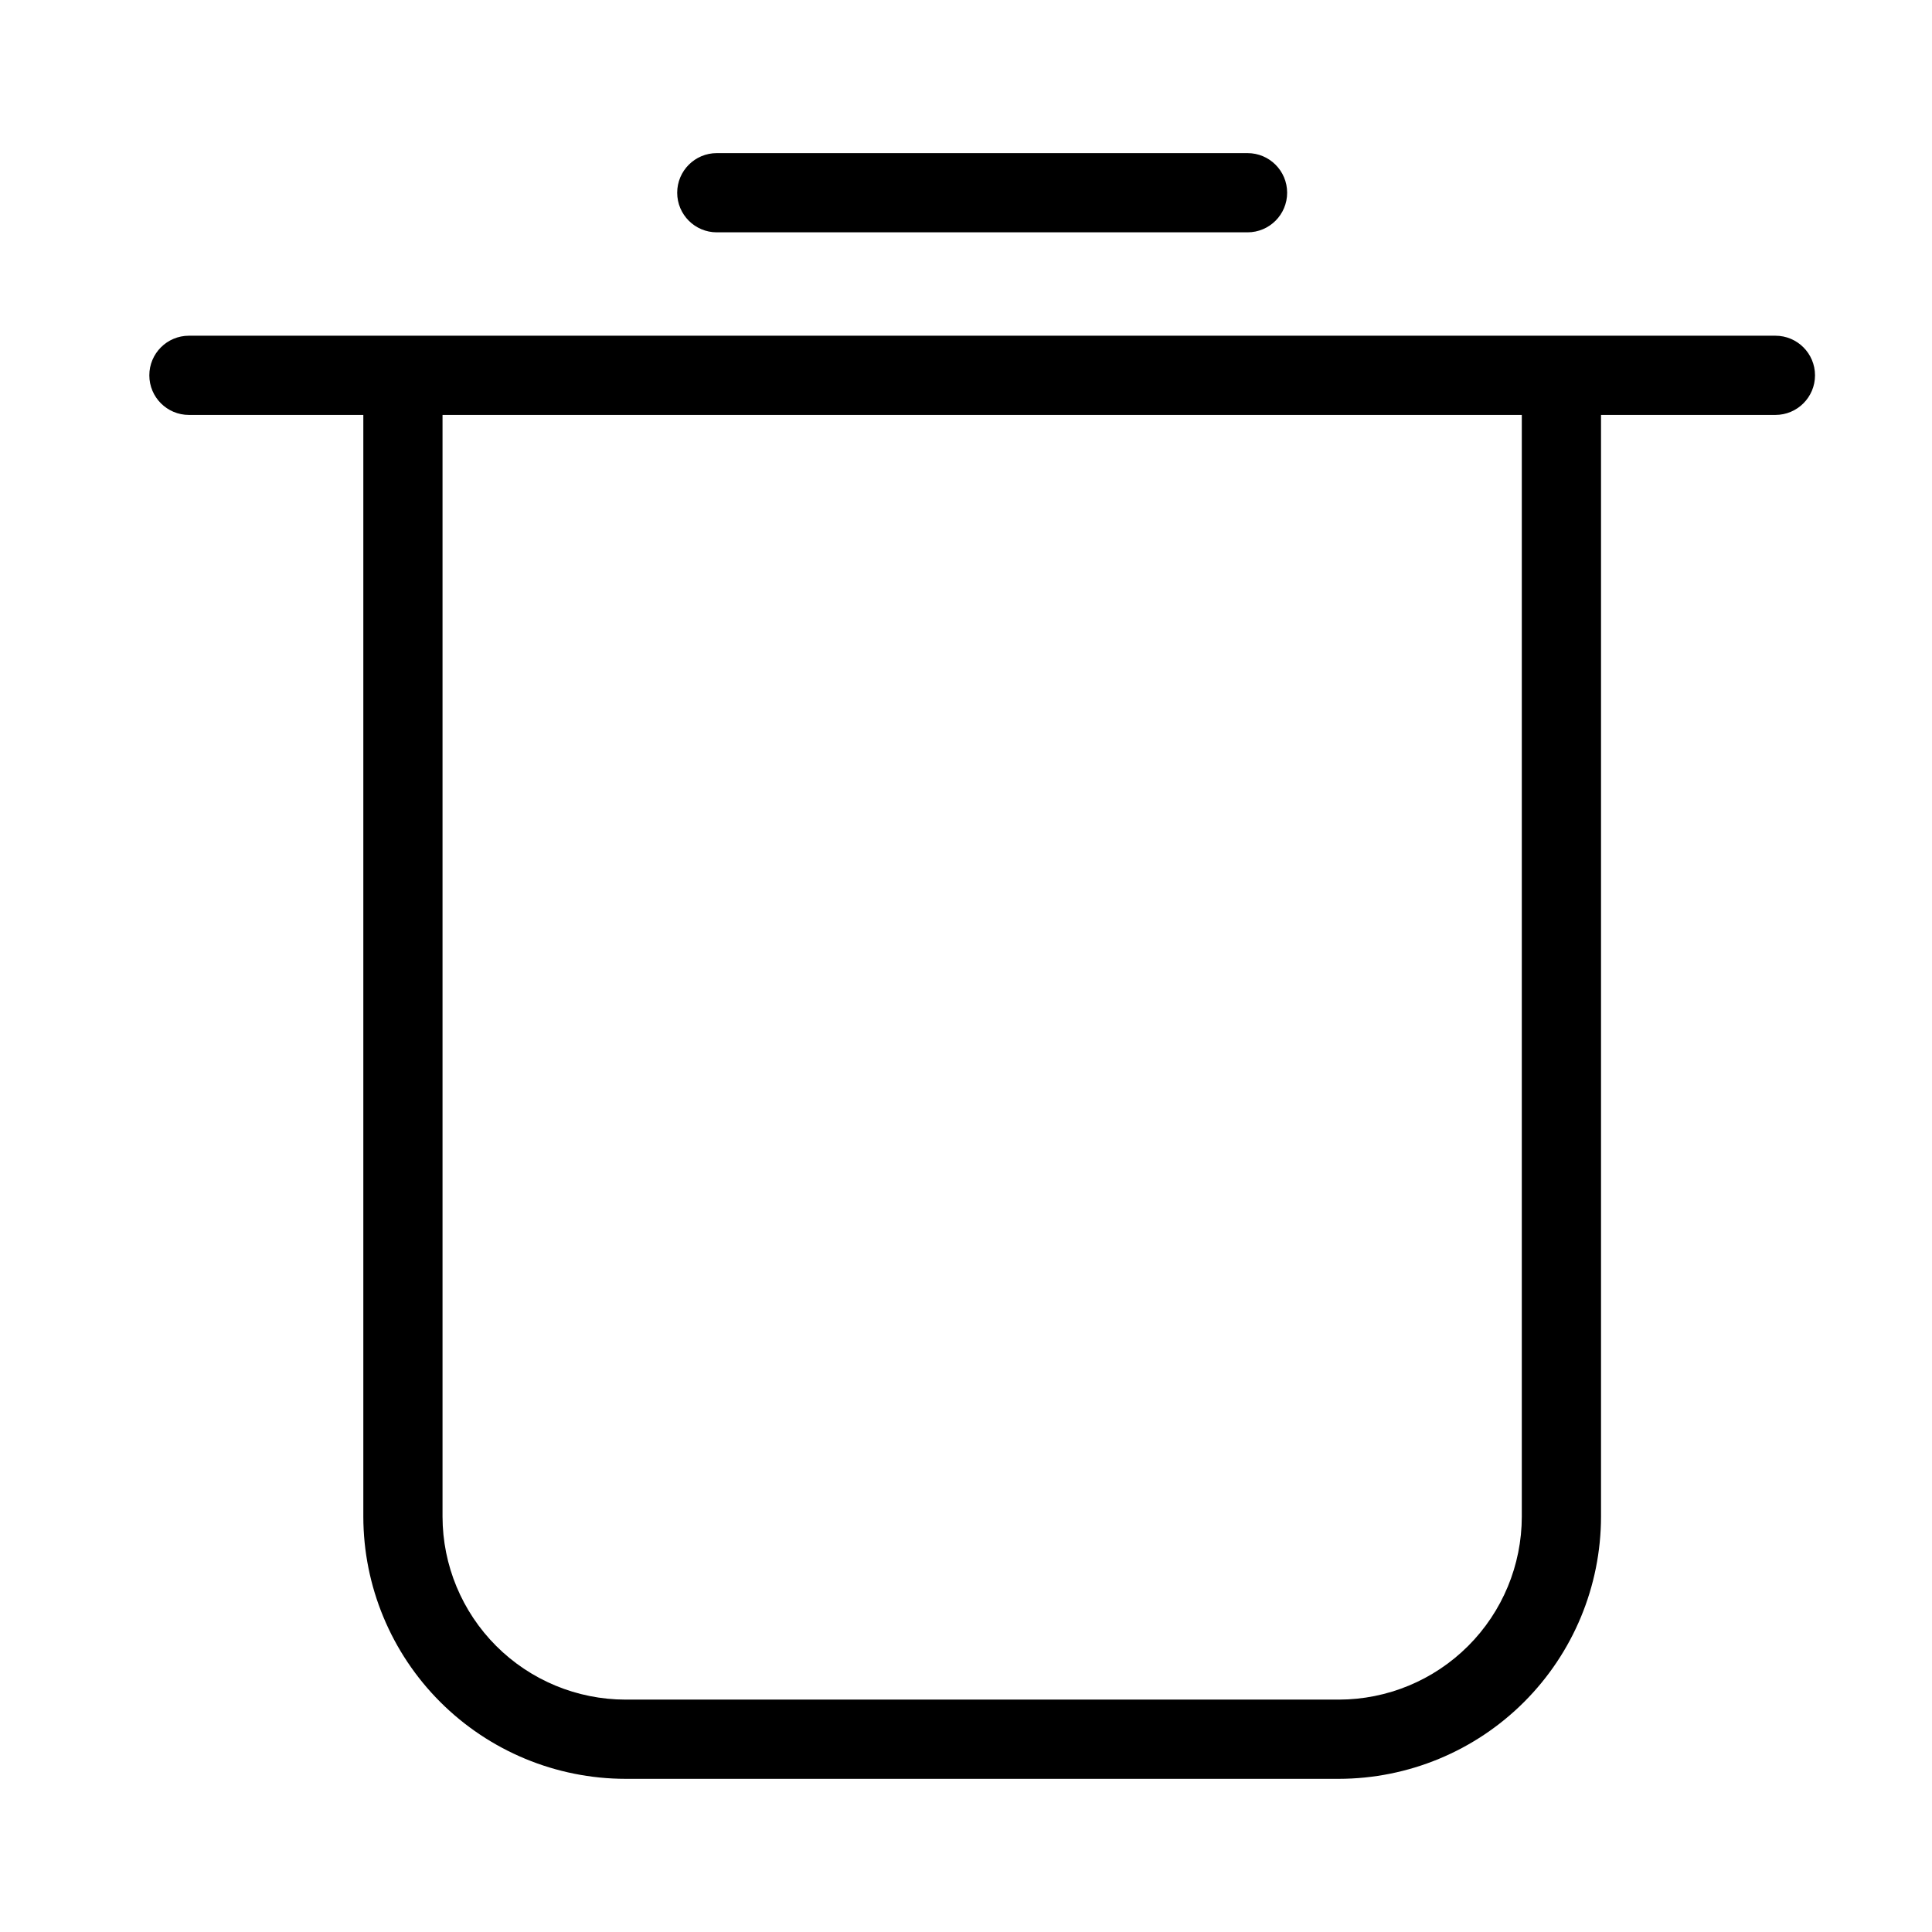
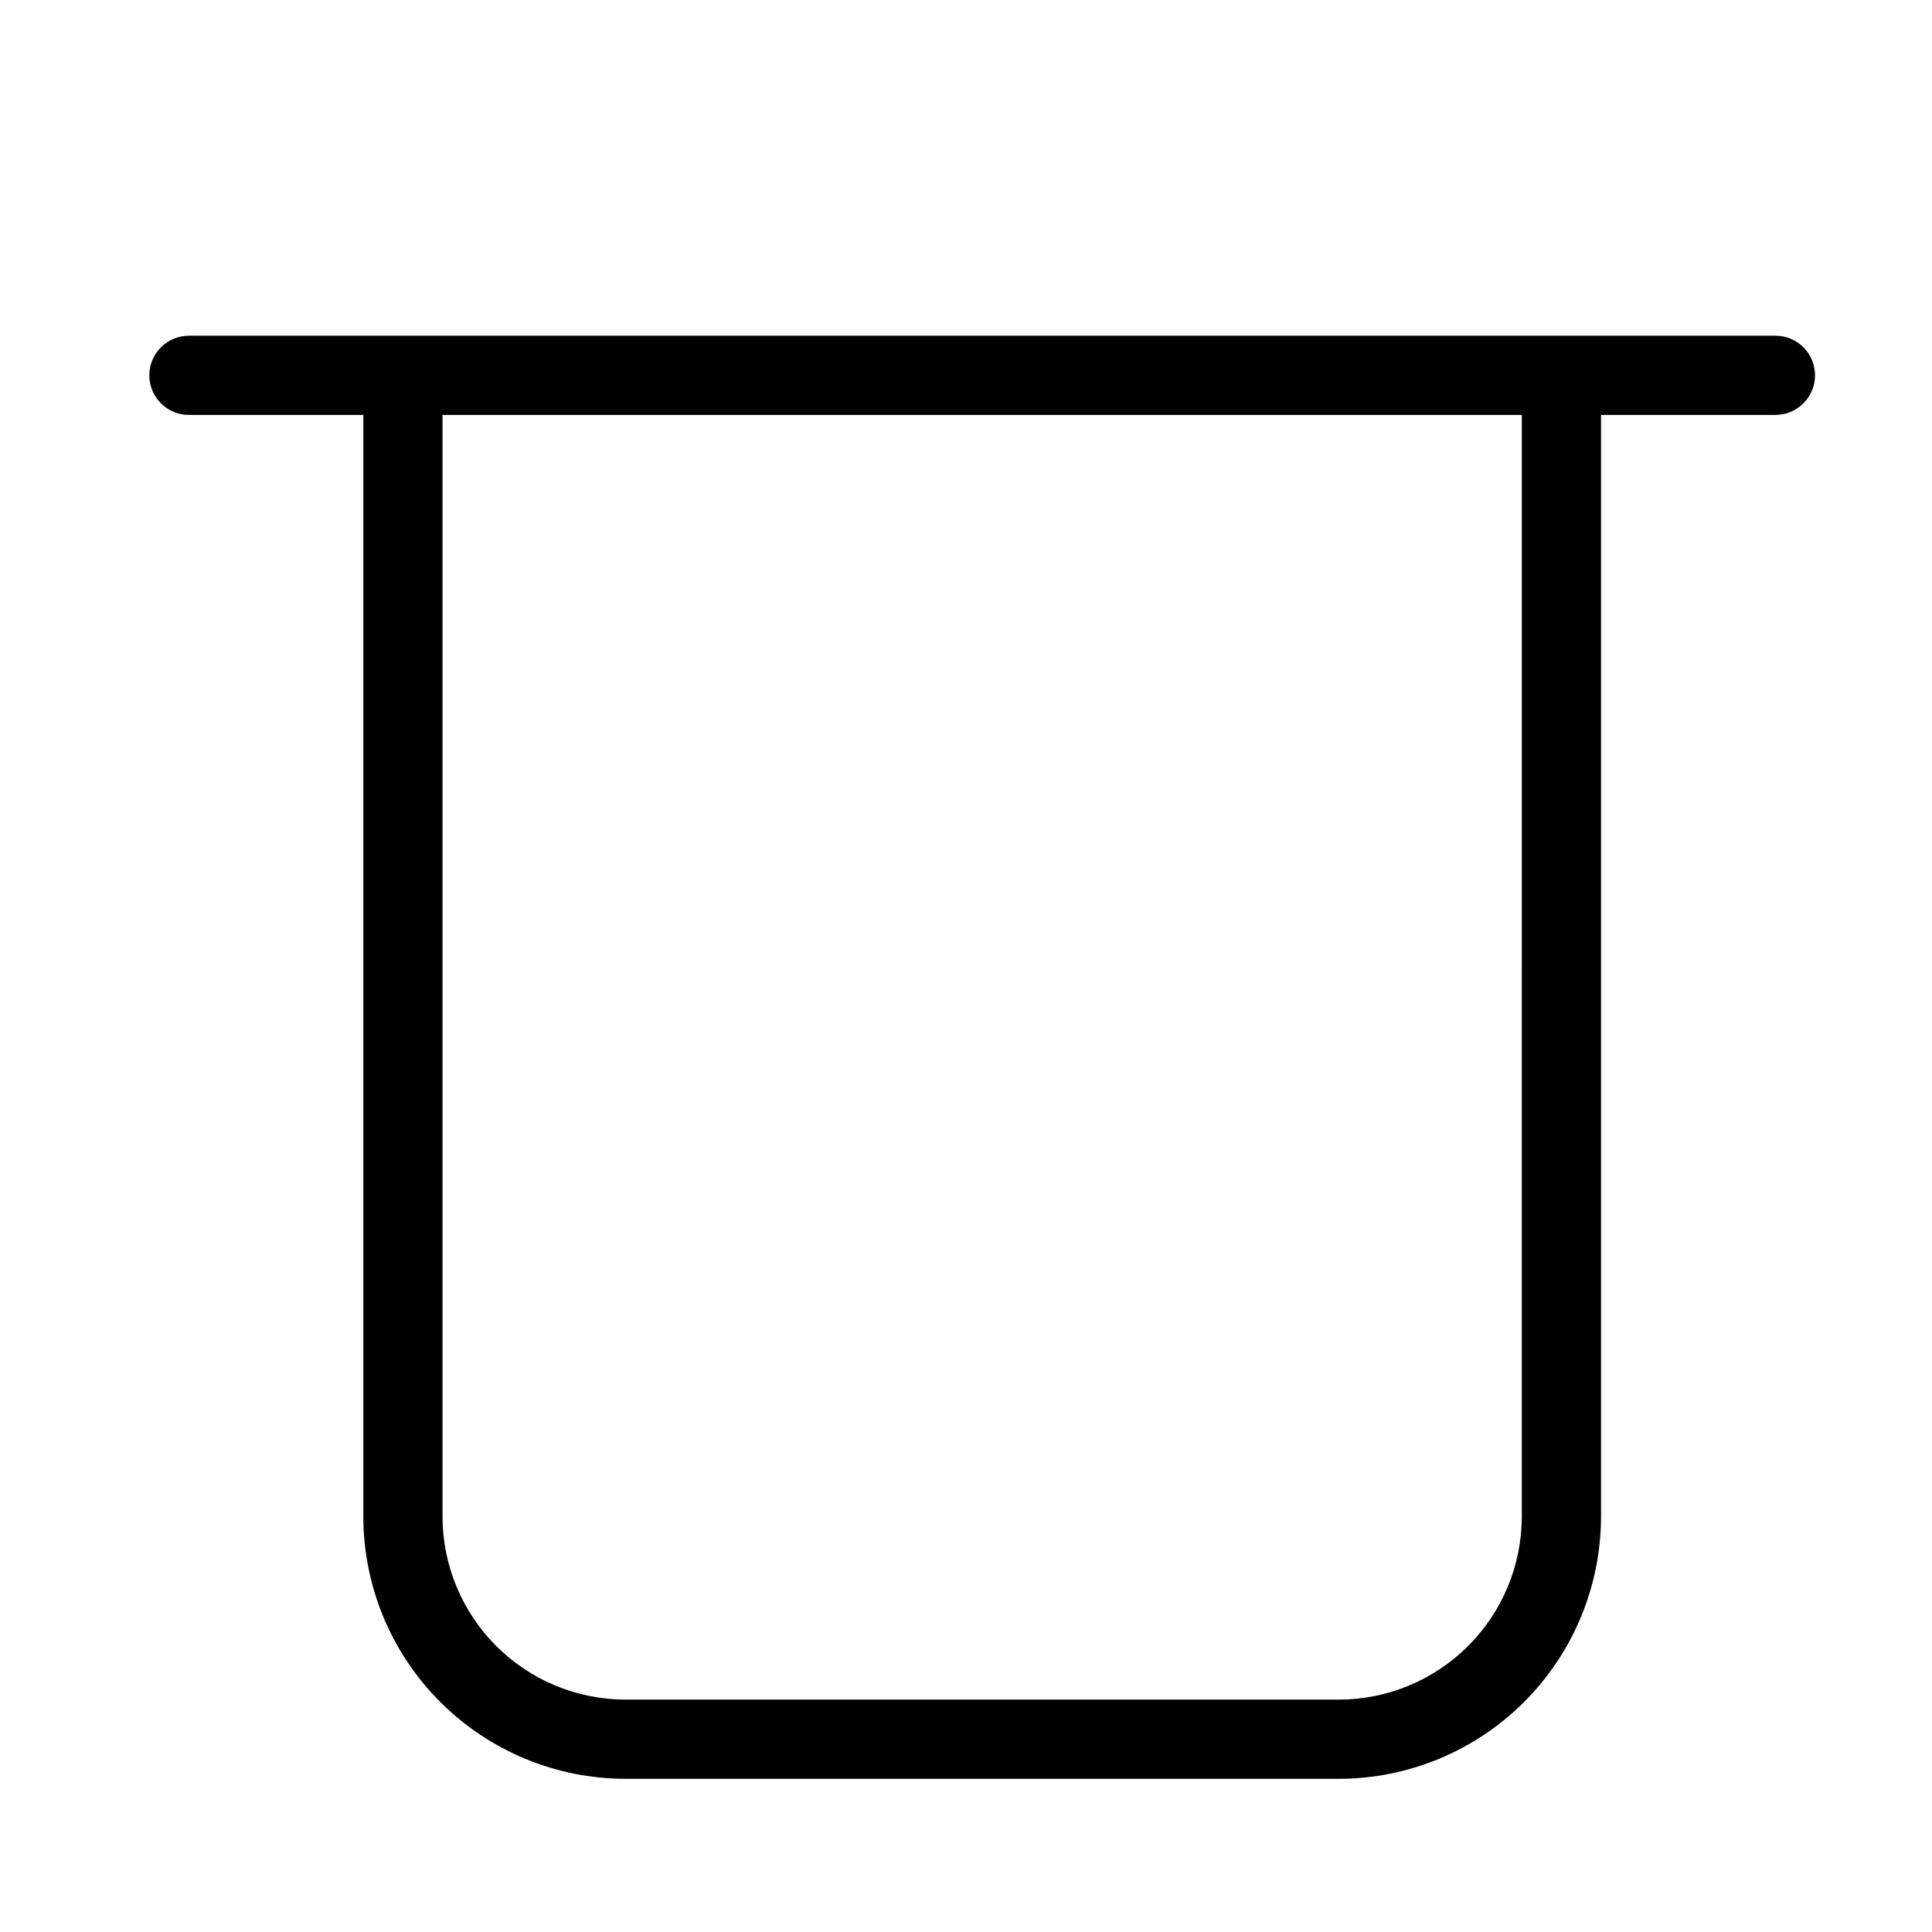
<svg xmlns="http://www.w3.org/2000/svg" fill="#000000" width="800px" height="800px" version="1.1" viewBox="144 144 512 512">
  <g>
    <path d="m614.5 232.97h-420.43c-5.797 0-10.496 4.699-10.496 10.496s4.699 10.496 10.496 10.496h46.215v291.97c0.023 18.422 7.352 36.082 20.379 49.105 13.027 13.023 30.688 20.352 49.105 20.371h189.04c18.418-0.023 36.078-7.352 49.102-20.375 13.023-13.023 20.352-30.68 20.375-49.102v-291.97h46.219-0.004c5.797 0 10.496-4.699 10.496-10.496s-4.699-10.496-10.496-10.496zm-67.207 312.96c-0.016 12.855-5.129 25.18-14.219 34.266-9.09 9.09-21.41 14.203-34.266 14.219h-189.04c-12.855-0.012-25.18-5.125-34.27-14.215-9.09-9.09-14.207-21.414-14.223-34.27v-291.97h286.02z" />
-     <path d="m333.96 205.57h140.65c5.797 0 10.496-4.699 10.496-10.496s-4.699-10.496-10.496-10.496h-140.65c-5.797 0-10.496 4.699-10.496 10.496s4.699 10.496 10.496 10.496z" />
  </g>
</svg>